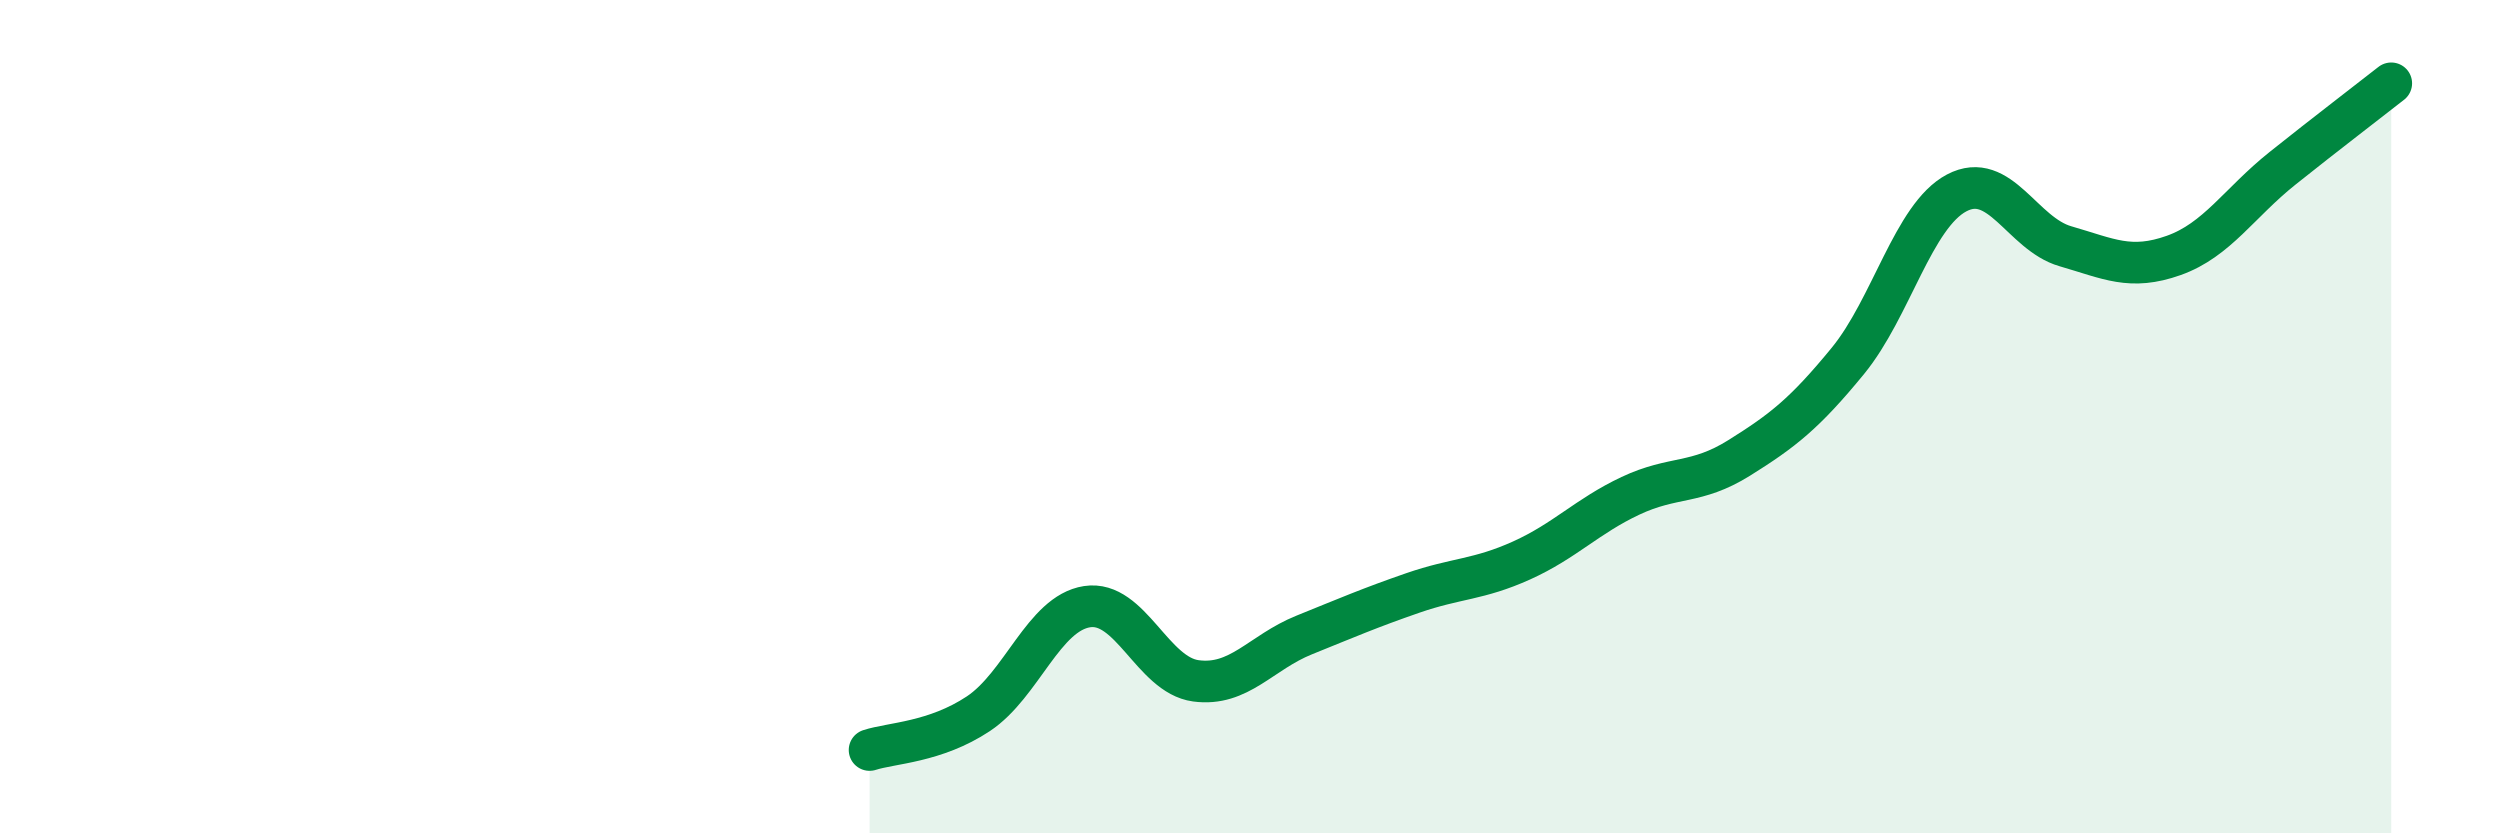
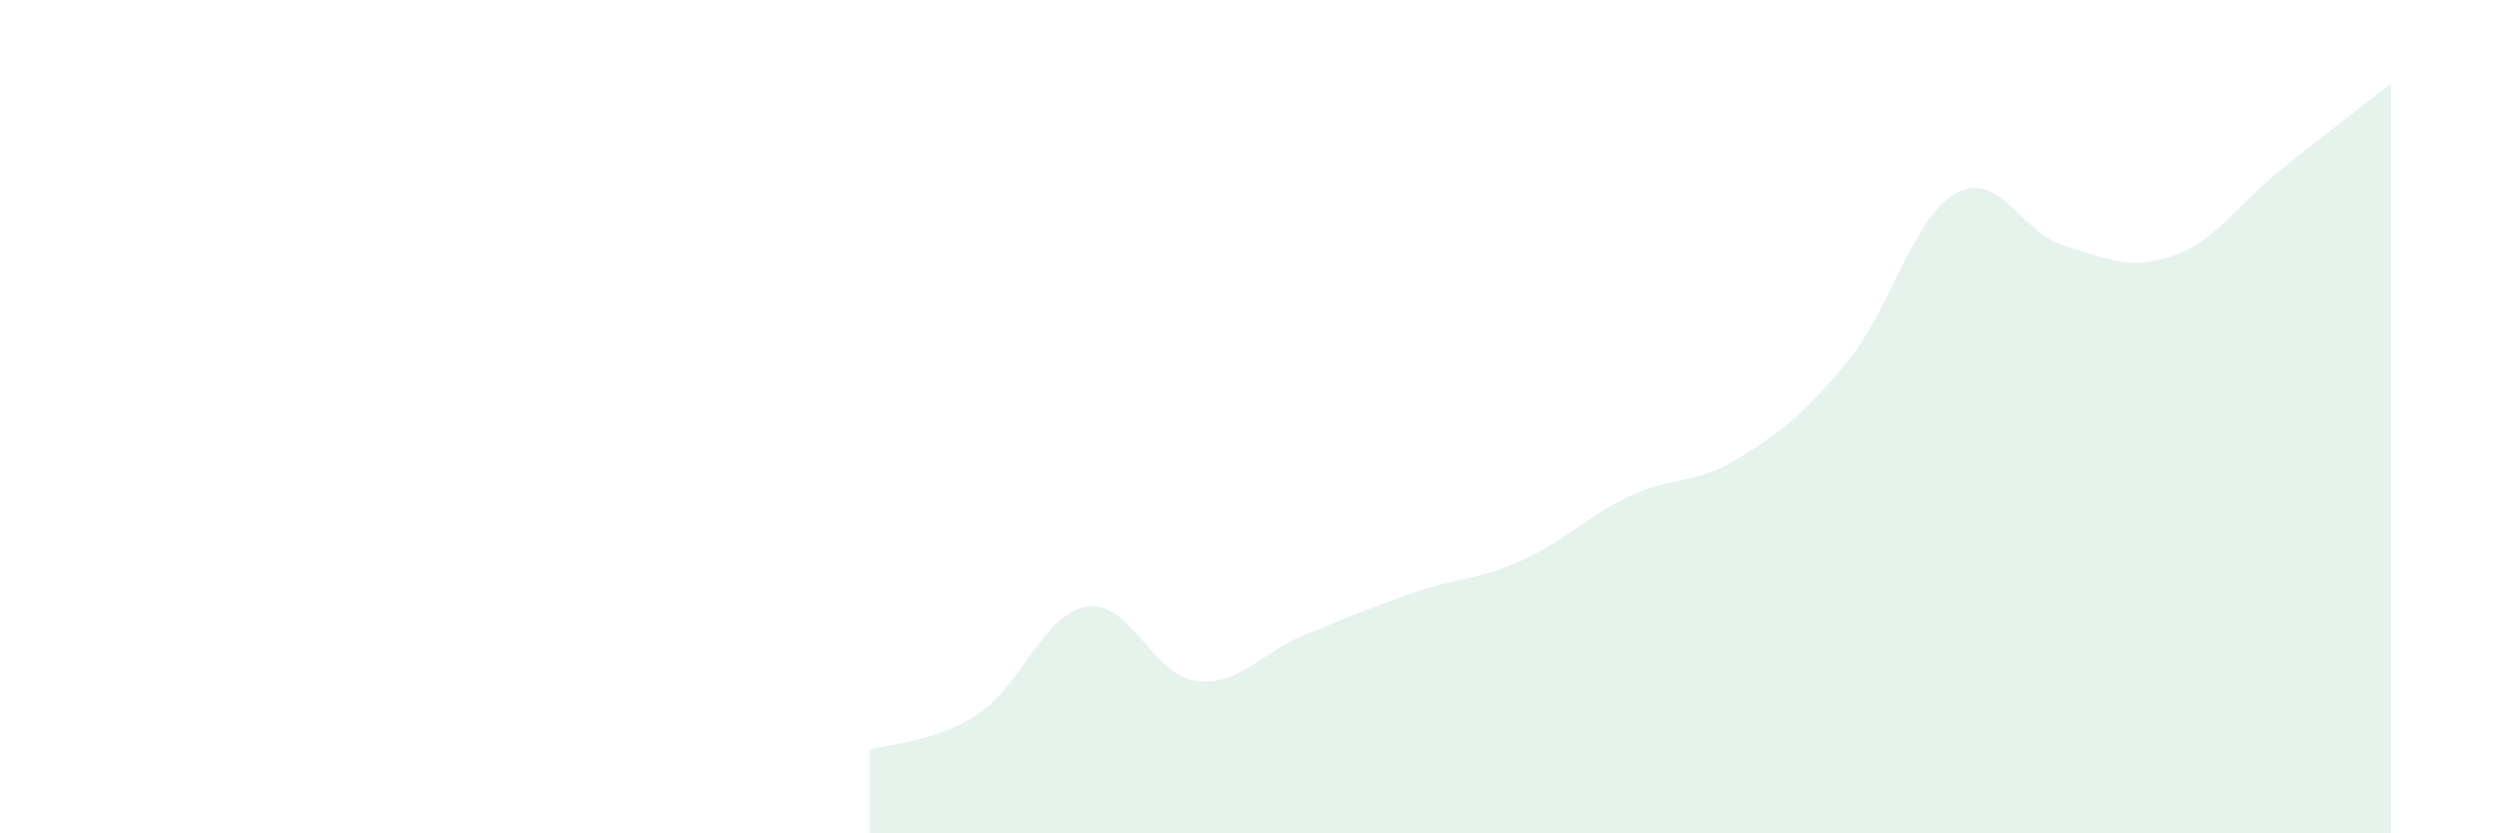
<svg xmlns="http://www.w3.org/2000/svg" width="60" height="20" viewBox="0 0 60 20">
  <path d="M 20.87,18 C 21.39,17.83 22.44,17.82 23.48,17.13 C 24.52,16.44 25.05,14.72 26.09,14.56 C 27.13,14.4 27.66,16.2 28.7,16.34 C 29.74,16.48 30.26,15.66 31.3,15.24 C 32.34,14.82 32.87,14.59 33.91,14.23 C 34.95,13.87 35.48,13.92 36.52,13.45 C 37.56,12.98 38.09,12.39 39.13,11.9 C 40.17,11.41 40.7,11.64 41.74,10.99 C 42.78,10.34 43.31,9.93 44.35,8.66 C 45.39,7.39 45.92,5.18 46.96,4.63 C 48,4.08 48.53,5.61 49.57,5.91 C 50.61,6.21 51.13,6.5 52.17,6.13 C 53.21,5.76 53.74,4.87 54.78,4.04 C 55.82,3.21 56.87,2.41 57.39,2L57.39 20L20.87 20Z" fill="#008740" opacity="0.1" stroke-linecap="round" stroke-linejoin="round" />
-   <path d="M 20.87,18 C 21.39,17.83 22.44,17.82 23.48,17.13 C 24.52,16.44 25.05,14.72 26.09,14.56 C 27.13,14.4 27.66,16.2 28.7,16.34 C 29.74,16.48 30.26,15.66 31.3,15.24 C 32.34,14.82 32.87,14.59 33.91,14.23 C 34.95,13.87 35.48,13.92 36.52,13.45 C 37.56,12.98 38.09,12.39 39.13,11.9 C 40.17,11.41 40.7,11.64 41.74,10.99 C 42.78,10.34 43.31,9.93 44.35,8.66 C 45.39,7.39 45.92,5.18 46.96,4.63 C 48,4.08 48.53,5.61 49.57,5.91 C 50.61,6.21 51.13,6.5 52.17,6.13 C 53.21,5.76 53.74,4.87 54.78,4.04 C 55.82,3.21 56.87,2.41 57.39,2" stroke="#008740" stroke-width="1" fill="none" stroke-linecap="round" stroke-linejoin="round" />
</svg>